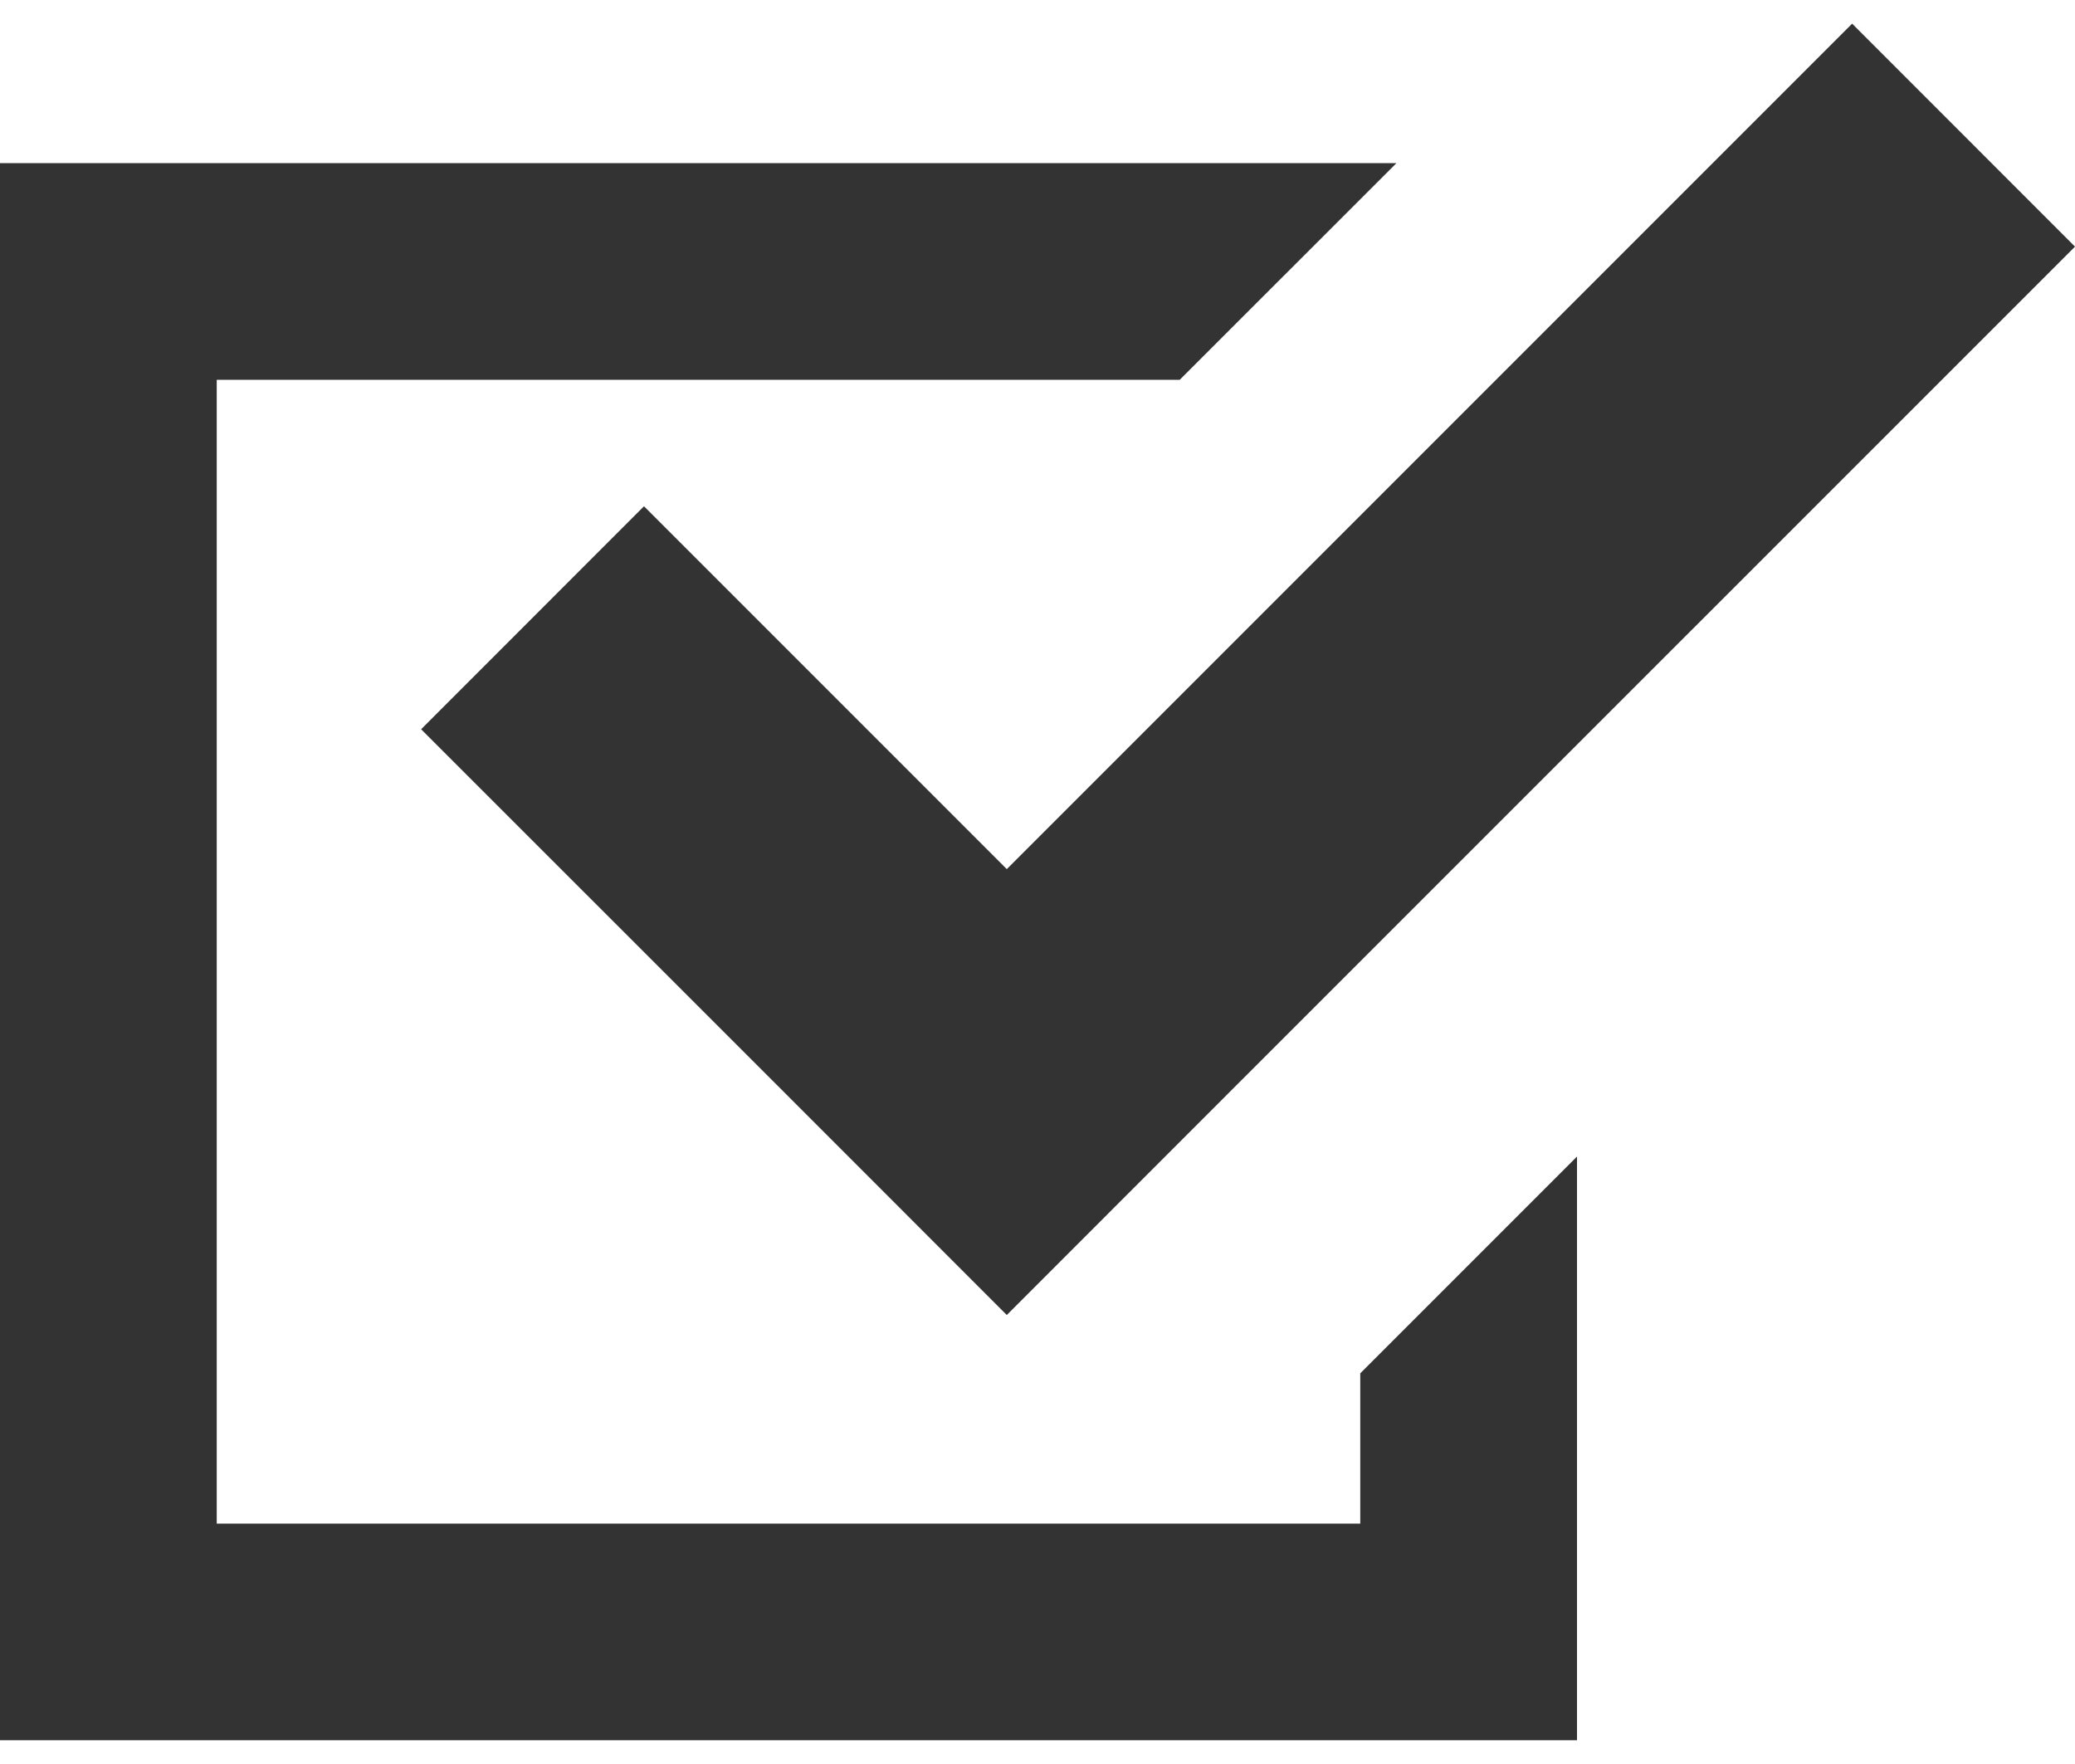
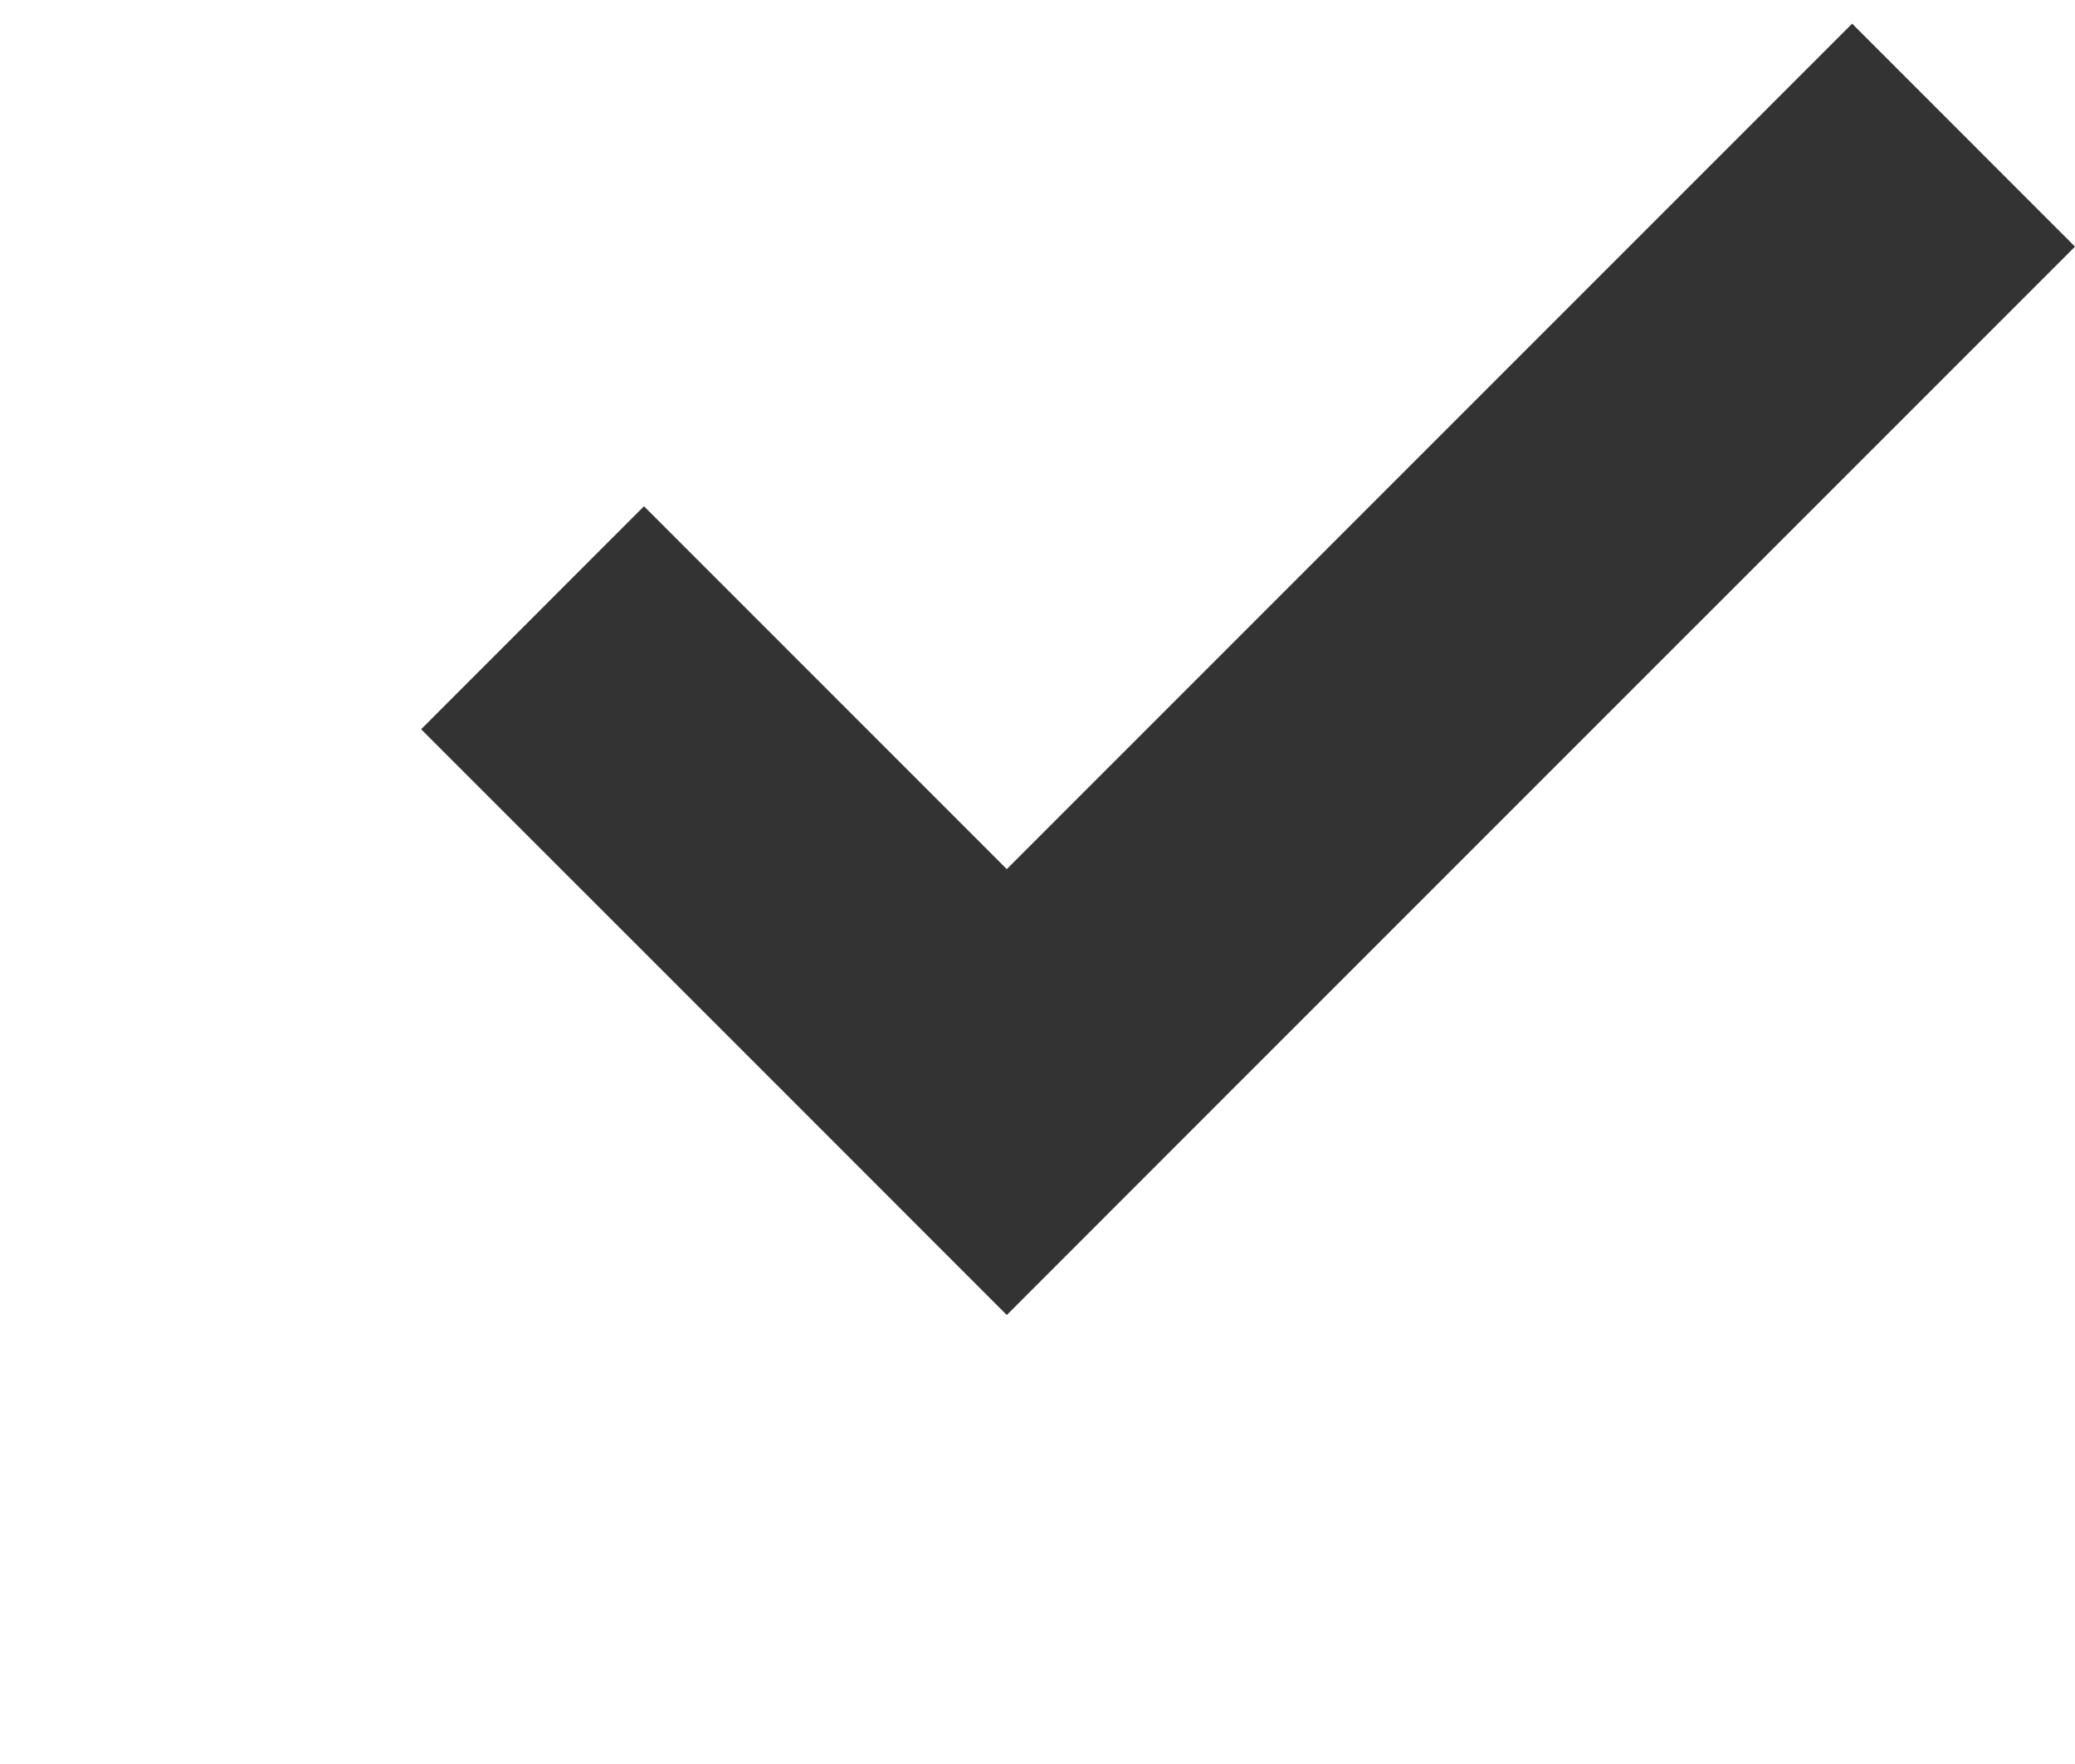
<svg xmlns="http://www.w3.org/2000/svg" width="20" height="17" viewBox="0 0 20 17" fill="none">
-   <path d="M13.111 14.683H2.089V3.66H11.371L13.46 1.572H0V16.771H15.2V15.727V11.146L13.111 13.235V14.683Z" fill="#333333" />
-   <path d="M6.207 4.879L4.059 7.028L7.556 10.524L9.704 12.673L11.852 10.524L20 2.377L17.852 0.228L9.704 8.376L6.207 4.879Z" fill="#333333" />
+   <path d="M6.207 4.879L4.059 7.028L7.556 10.524L9.704 12.673L11.852 10.524L20 2.377L17.852 0.228L9.704 8.376Z" fill="#333333" />
</svg>